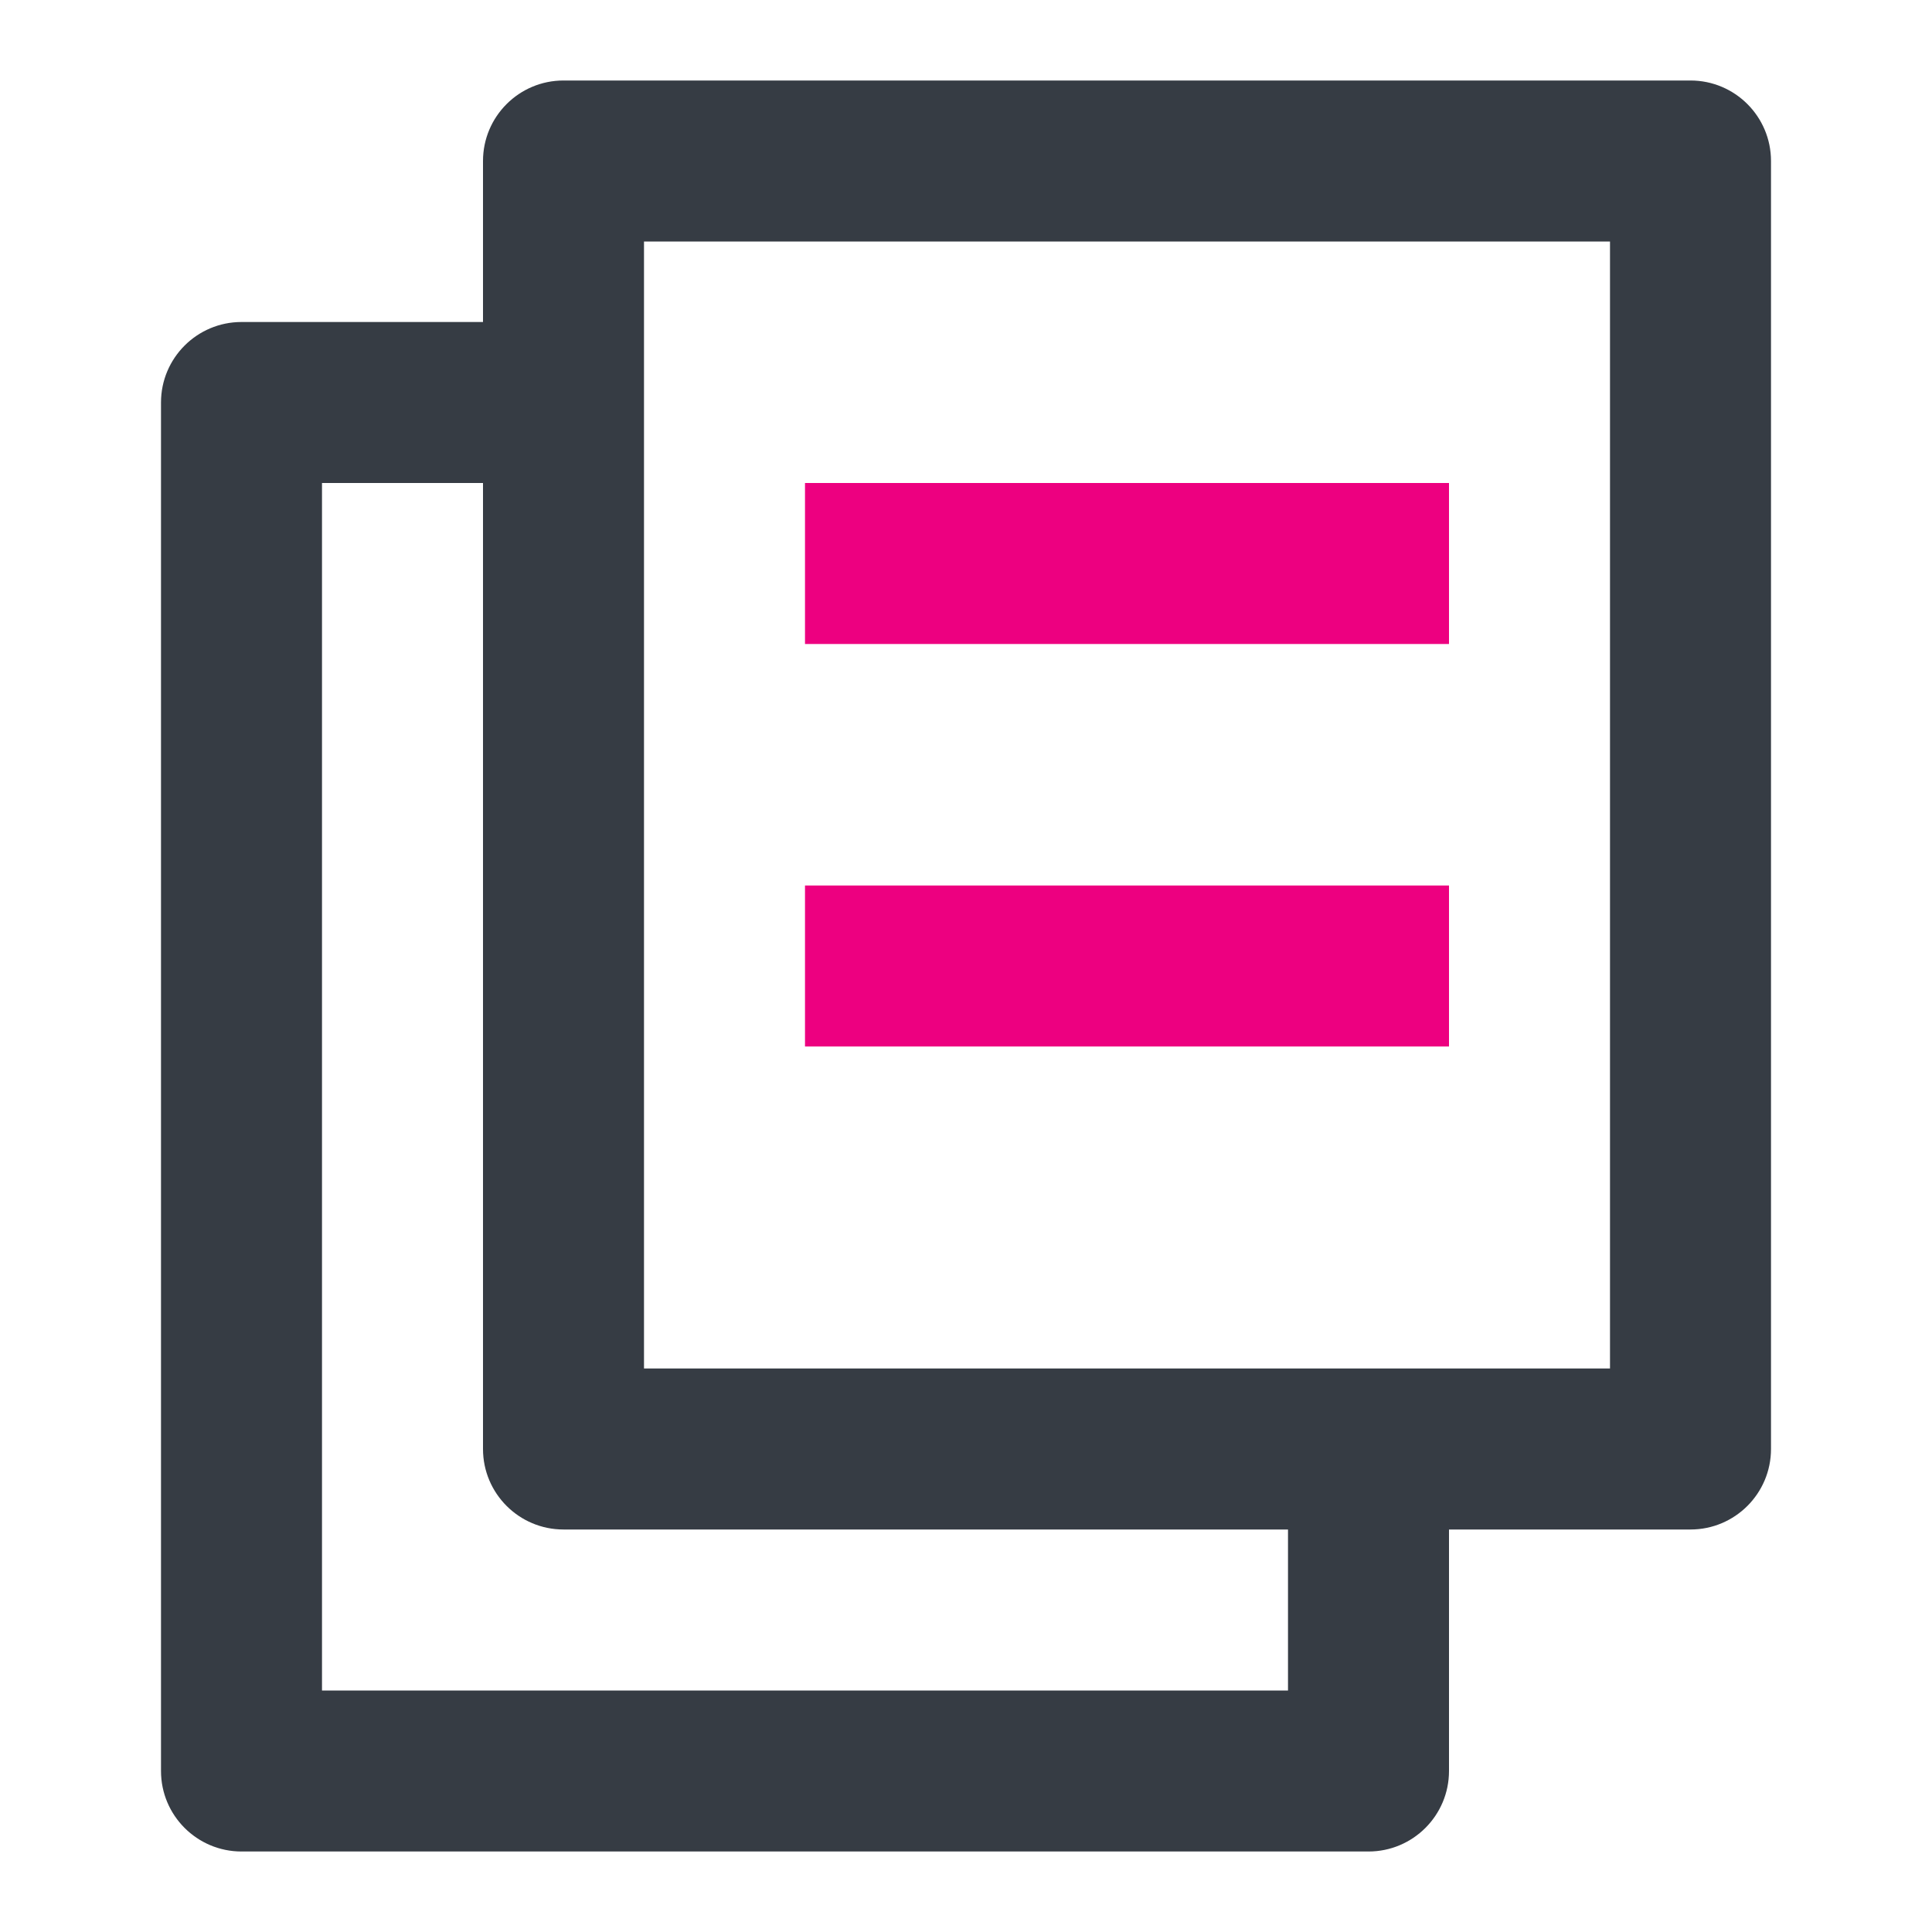
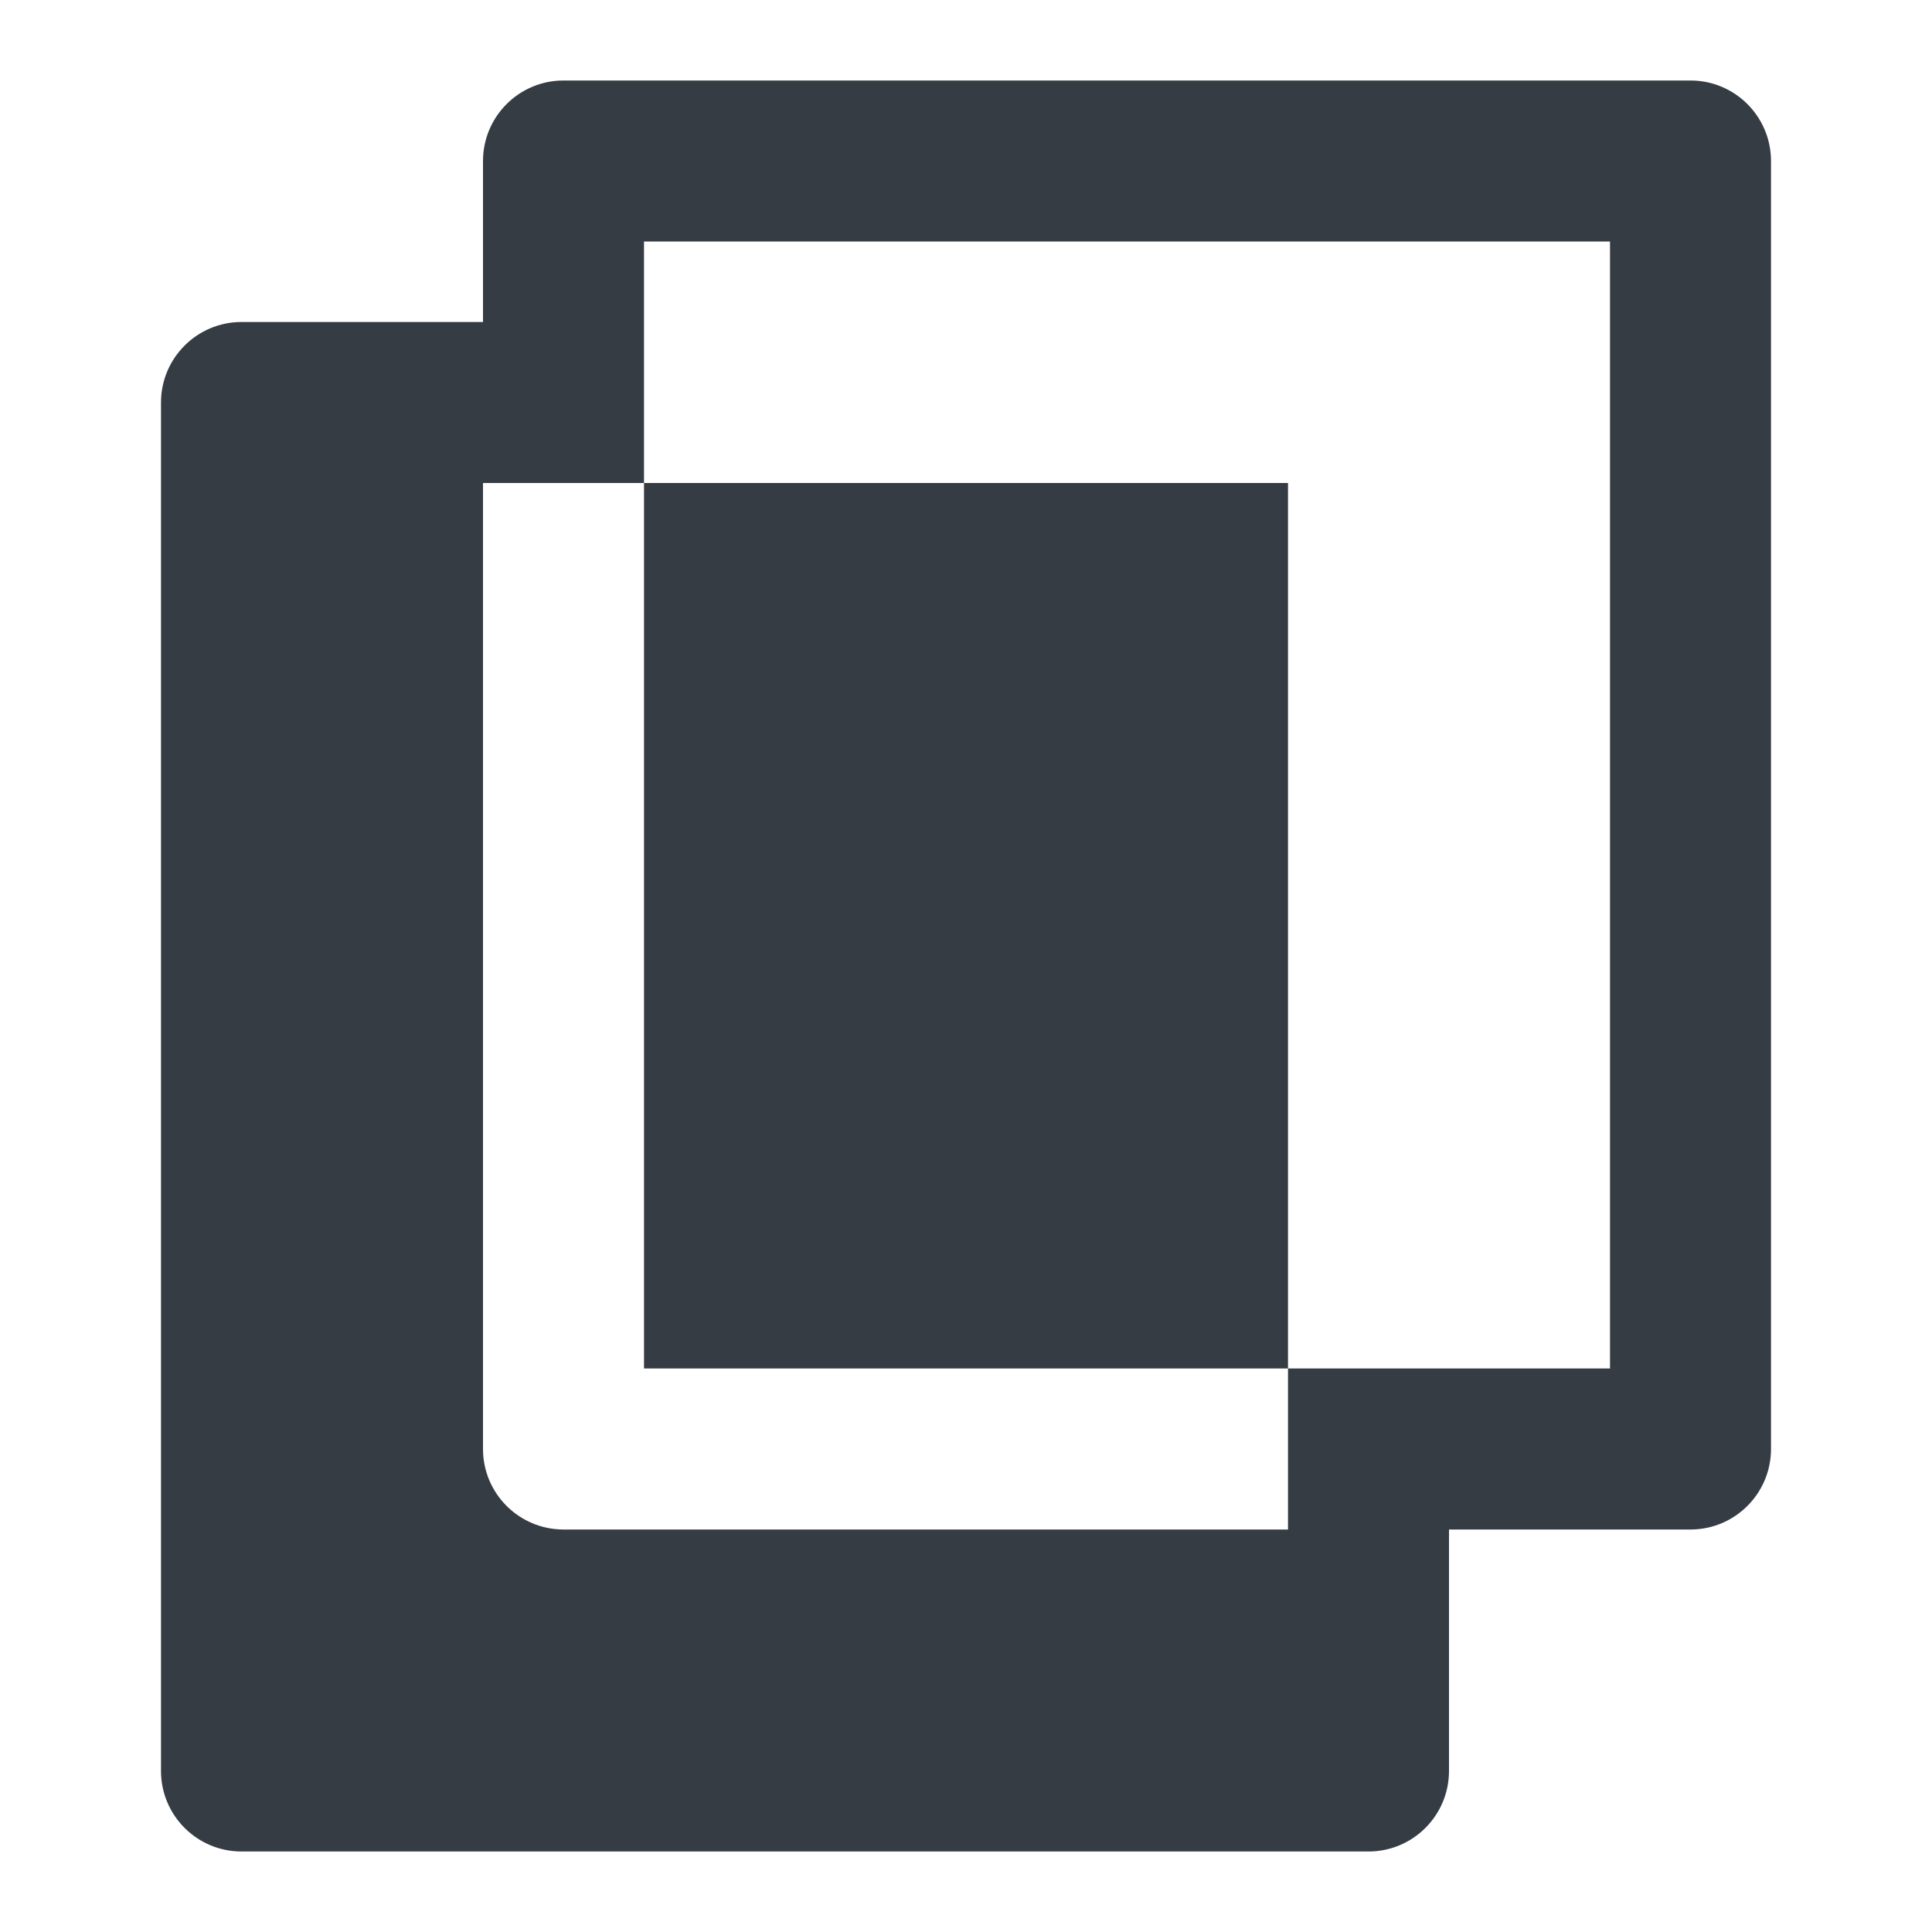
<svg xmlns="http://www.w3.org/2000/svg" width="24" height="24" viewBox="0 0 24 24" fill="none">
-   <path fill-rule="evenodd" clip-rule="evenodd" d="M20 3V17H8V3H20ZM18 19H21C21.552 19 22 18.552 22 18V2C22 1.448 21.552 1 21 1H7C6.448 1 6 1.448 6 2V4H3C2.448 4 2 4.448 2 5V22C2 22.552 2.448 23 3 23H17C17.552 23 18 22.552 18 22V19ZM16 19H7C6.448 19 6 18.552 6 18V6H4V21H16V19Z" fill="#363C44" />
-   <path fill-rule="evenodd" clip-rule="evenodd" d="M18 8H10V6H18V8Z" fill="#ED0080" />
-   <path fill-rule="evenodd" clip-rule="evenodd" d="M18 13H10V11H18V13Z" fill="#ED0080" />
+   <path fill-rule="evenodd" clip-rule="evenodd" d="M20 3V17H8V3H20ZM18 19H21C21.552 19 22 18.552 22 18V2C22 1.448 21.552 1 21 1H7C6.448 1 6 1.448 6 2V4H3C2.448 4 2 4.448 2 5V22C2 22.552 2.448 23 3 23H17C17.552 23 18 22.552 18 22V19ZM16 19H7C6.448 19 6 18.552 6 18V6H4H16V19Z" fill="#363C44" />
</svg>